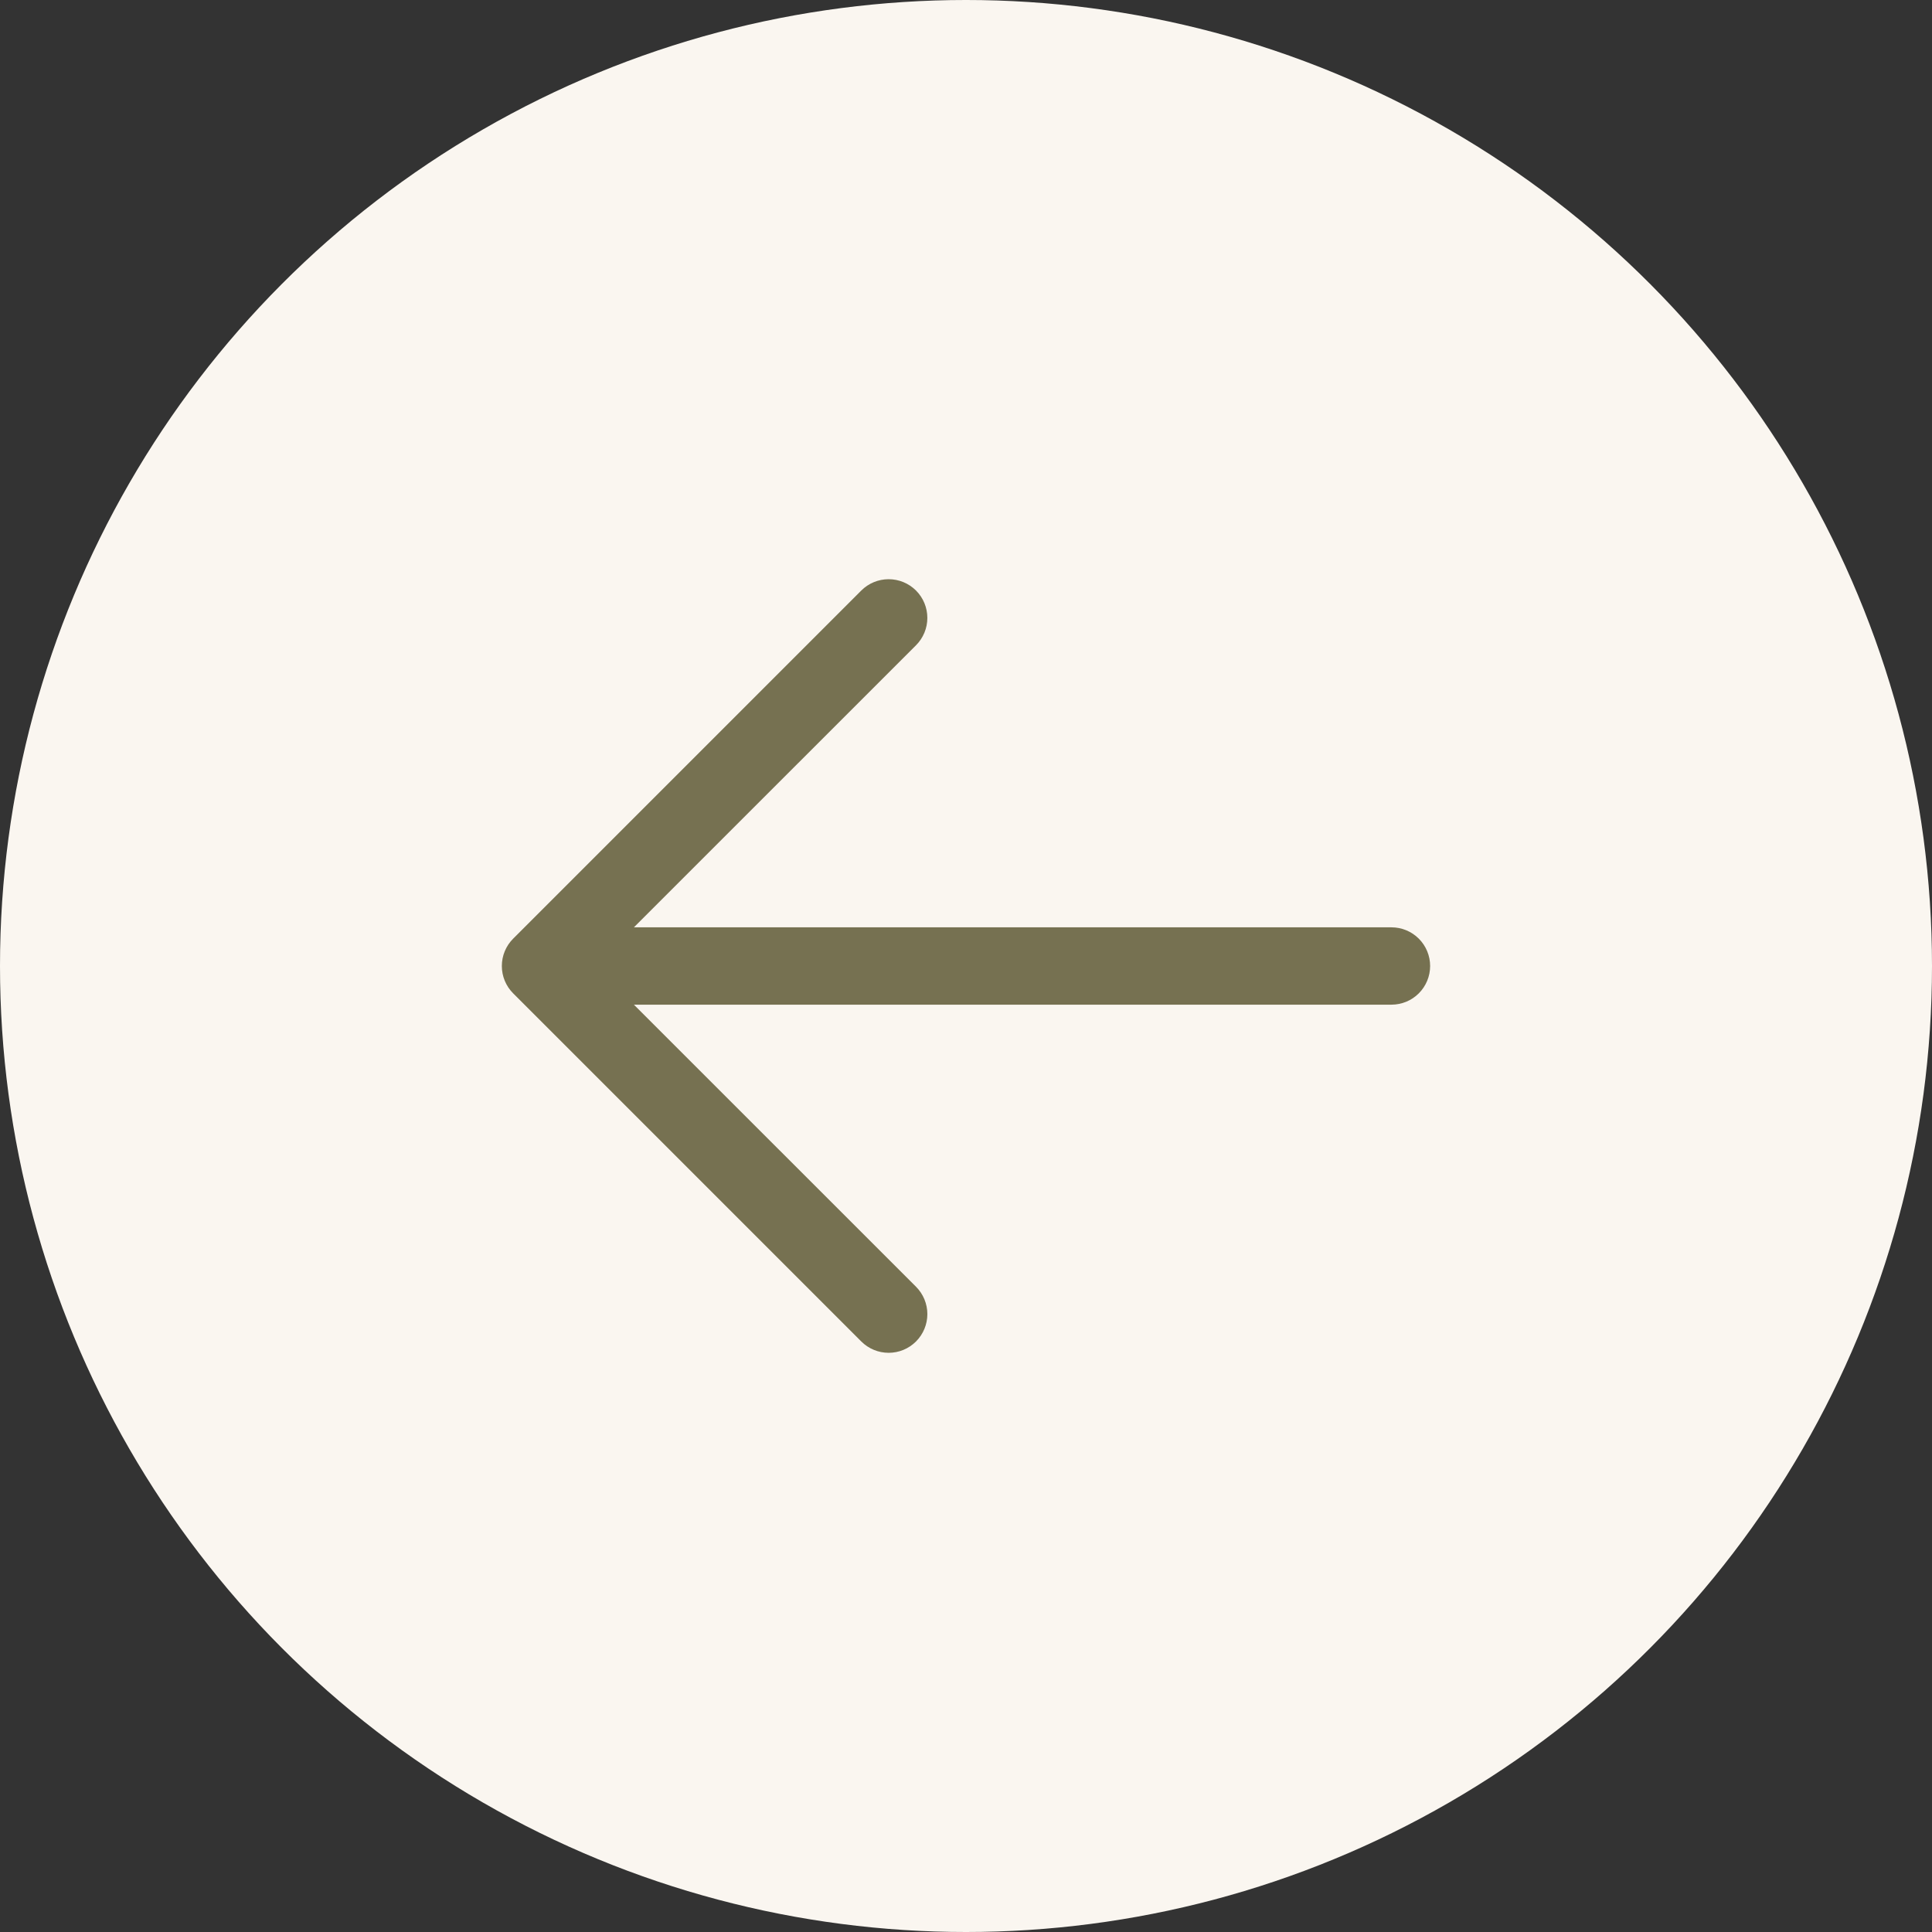
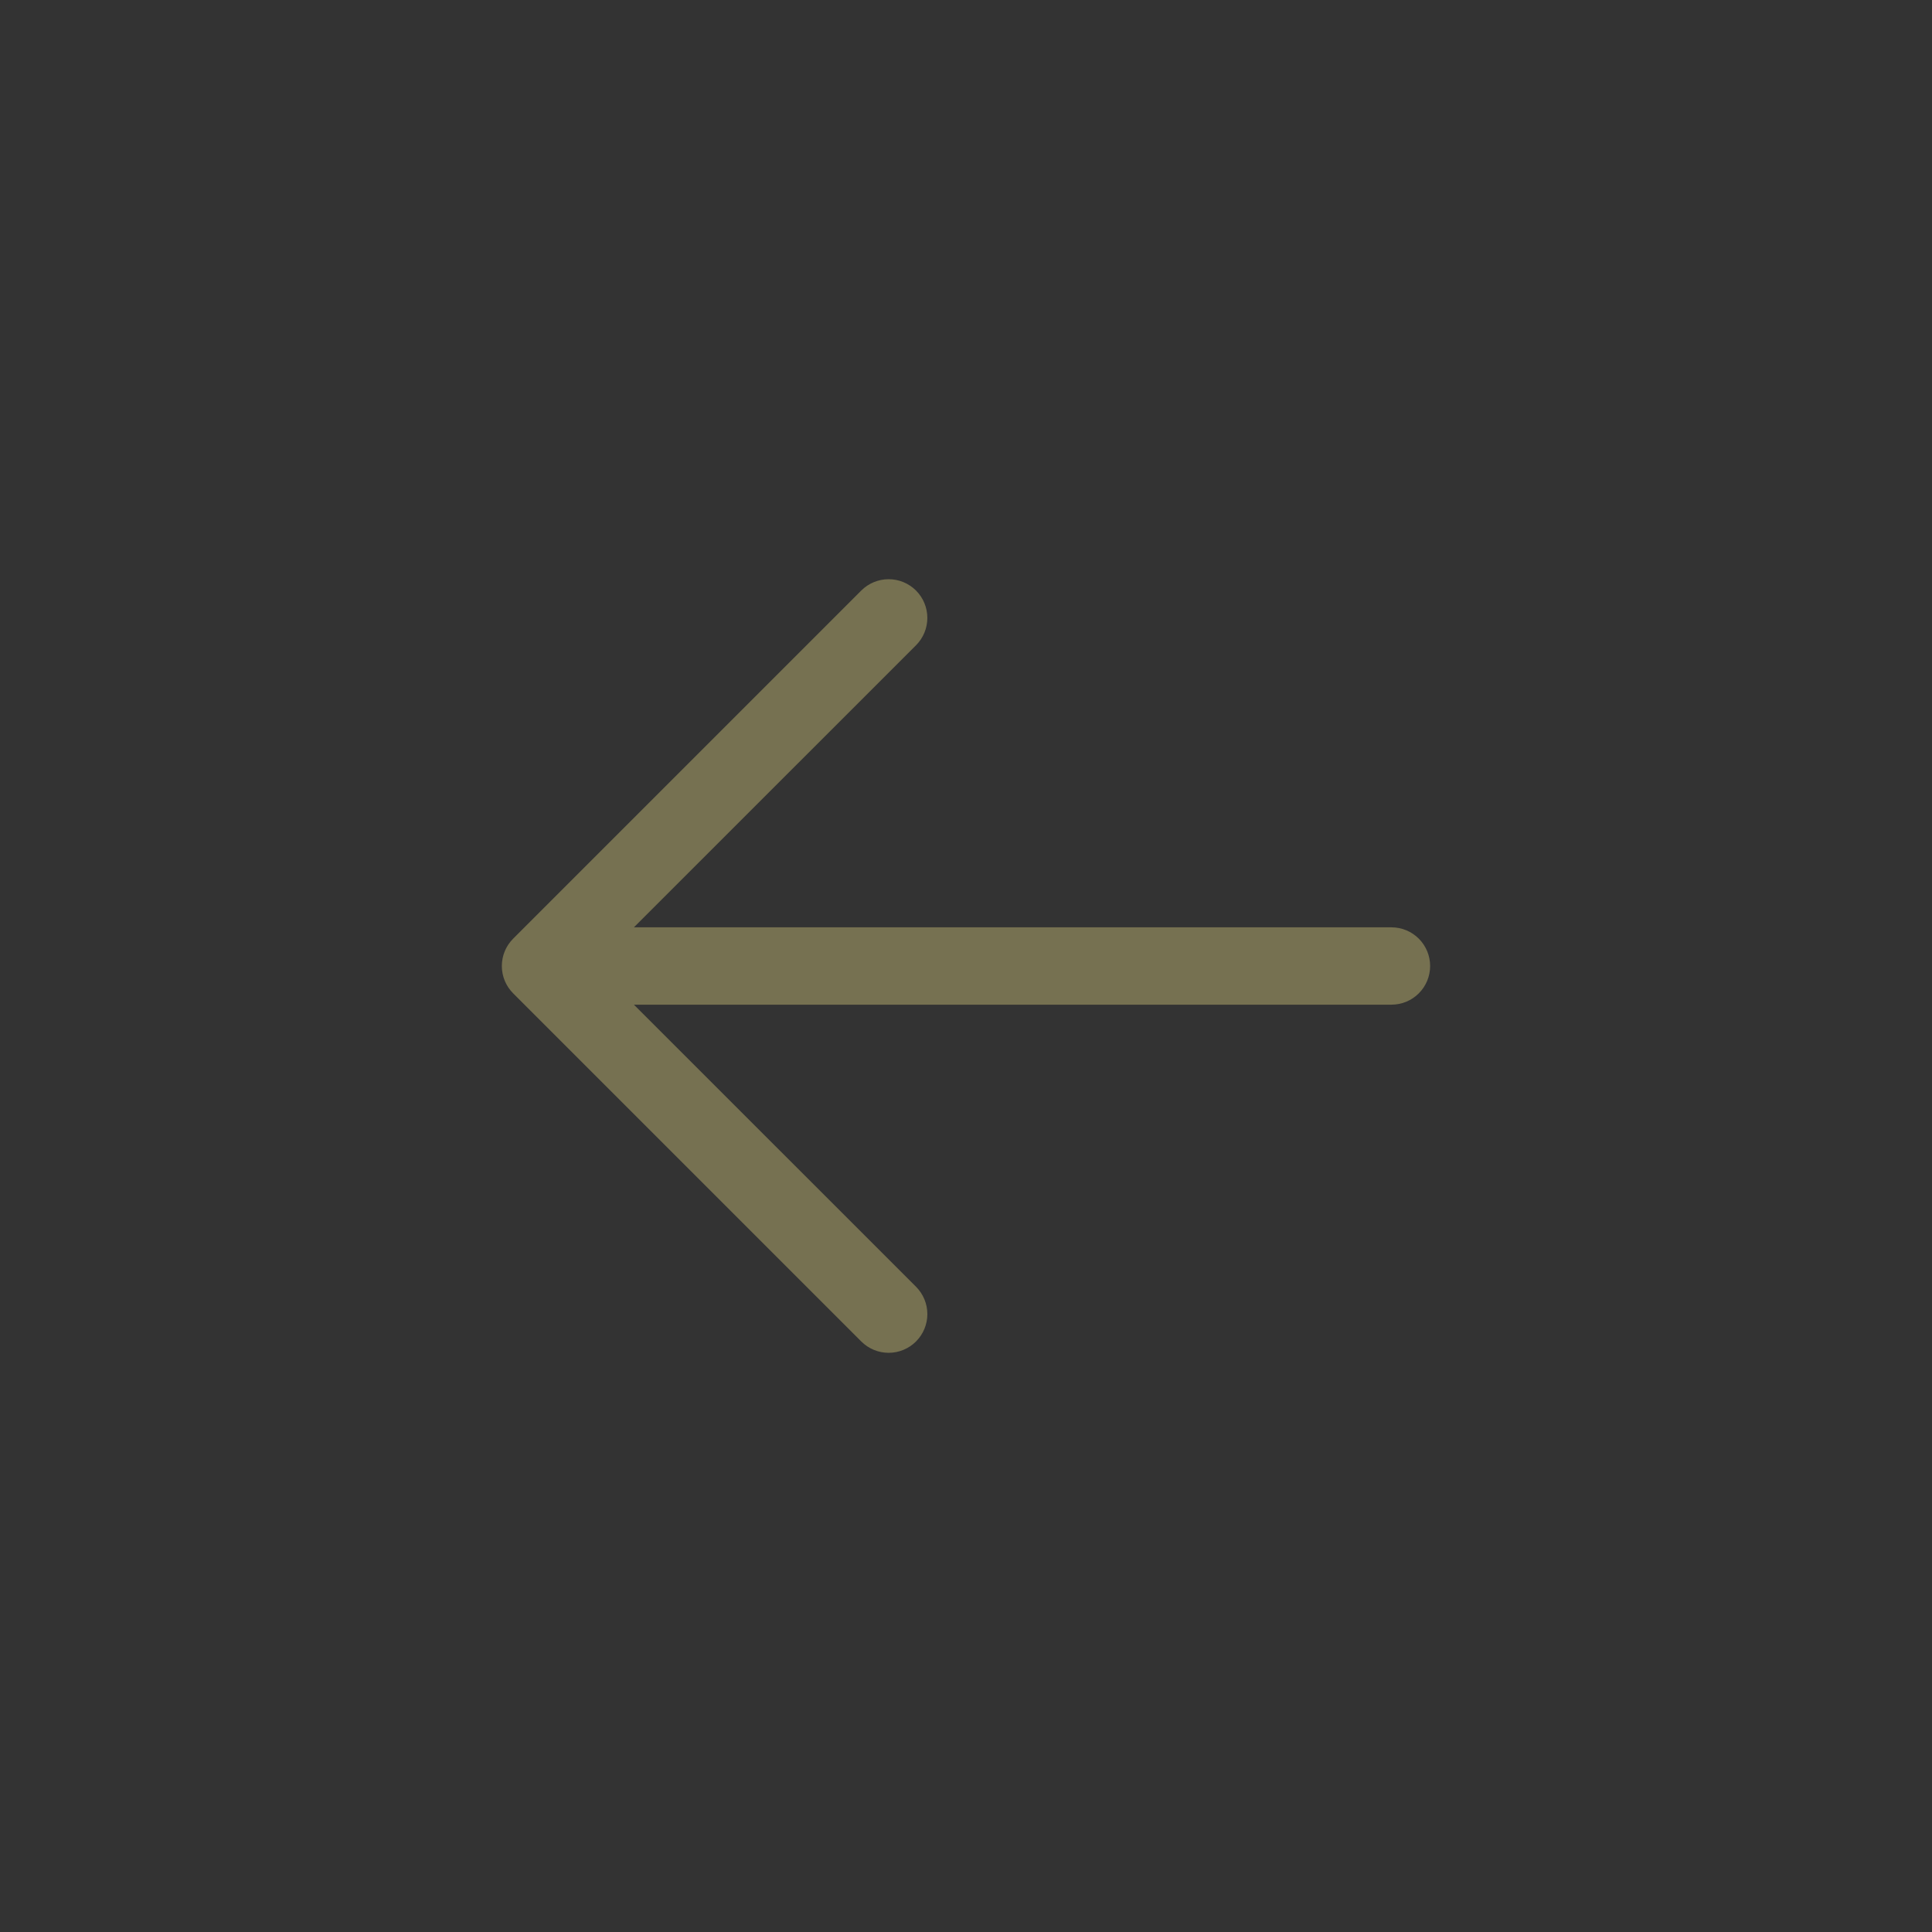
<svg xmlns="http://www.w3.org/2000/svg" width="128" height="128" viewBox="0 0 128 128" fill="none">
  <rect x="0" y="0" width="128" height="128" fill="#333333" stroke="none" />
-   <circle cx="64" cy="64" r="64" transform="matrix(-1 0 0 1 128 0)" fill="#FAF6F0" />
  <path d="M60.688 88.876C60.926 88.638 61.115 88.355 61.244 88.044C61.373 87.733 61.44 87.399 61.44 87.062C61.44 86.726 61.373 86.392 61.244 86.081C61.115 85.77 60.926 85.487 60.688 85.249L41.998 66.562L92.188 66.562C92.867 66.562 93.519 66.293 93.999 65.812C94.48 65.331 94.75 64.68 94.75 64C94.75 63.32 94.48 62.669 93.999 62.188C93.519 61.708 92.867 61.438 92.188 61.438L41.998 61.438L60.688 42.751C61.169 42.27 61.439 41.617 61.439 40.938C61.439 40.258 61.169 39.605 60.688 39.124C60.207 38.644 59.555 38.374 58.875 38.374C58.195 38.374 57.543 38.644 57.062 39.124L34 62.187C33.761 62.425 33.572 62.708 33.443 63.019C33.314 63.33 33.248 63.663 33.248 64C33.248 64.337 33.314 64.67 33.443 64.981C33.572 65.292 33.761 65.575 34 65.813L57.062 88.876C57.3 89.114 57.583 89.303 57.894 89.432C58.205 89.561 58.538 89.627 58.875 89.627C59.212 89.627 59.545 89.561 59.856 89.432C60.167 89.303 60.45 89.114 60.688 88.876Z" fill="#767151" />
</svg>